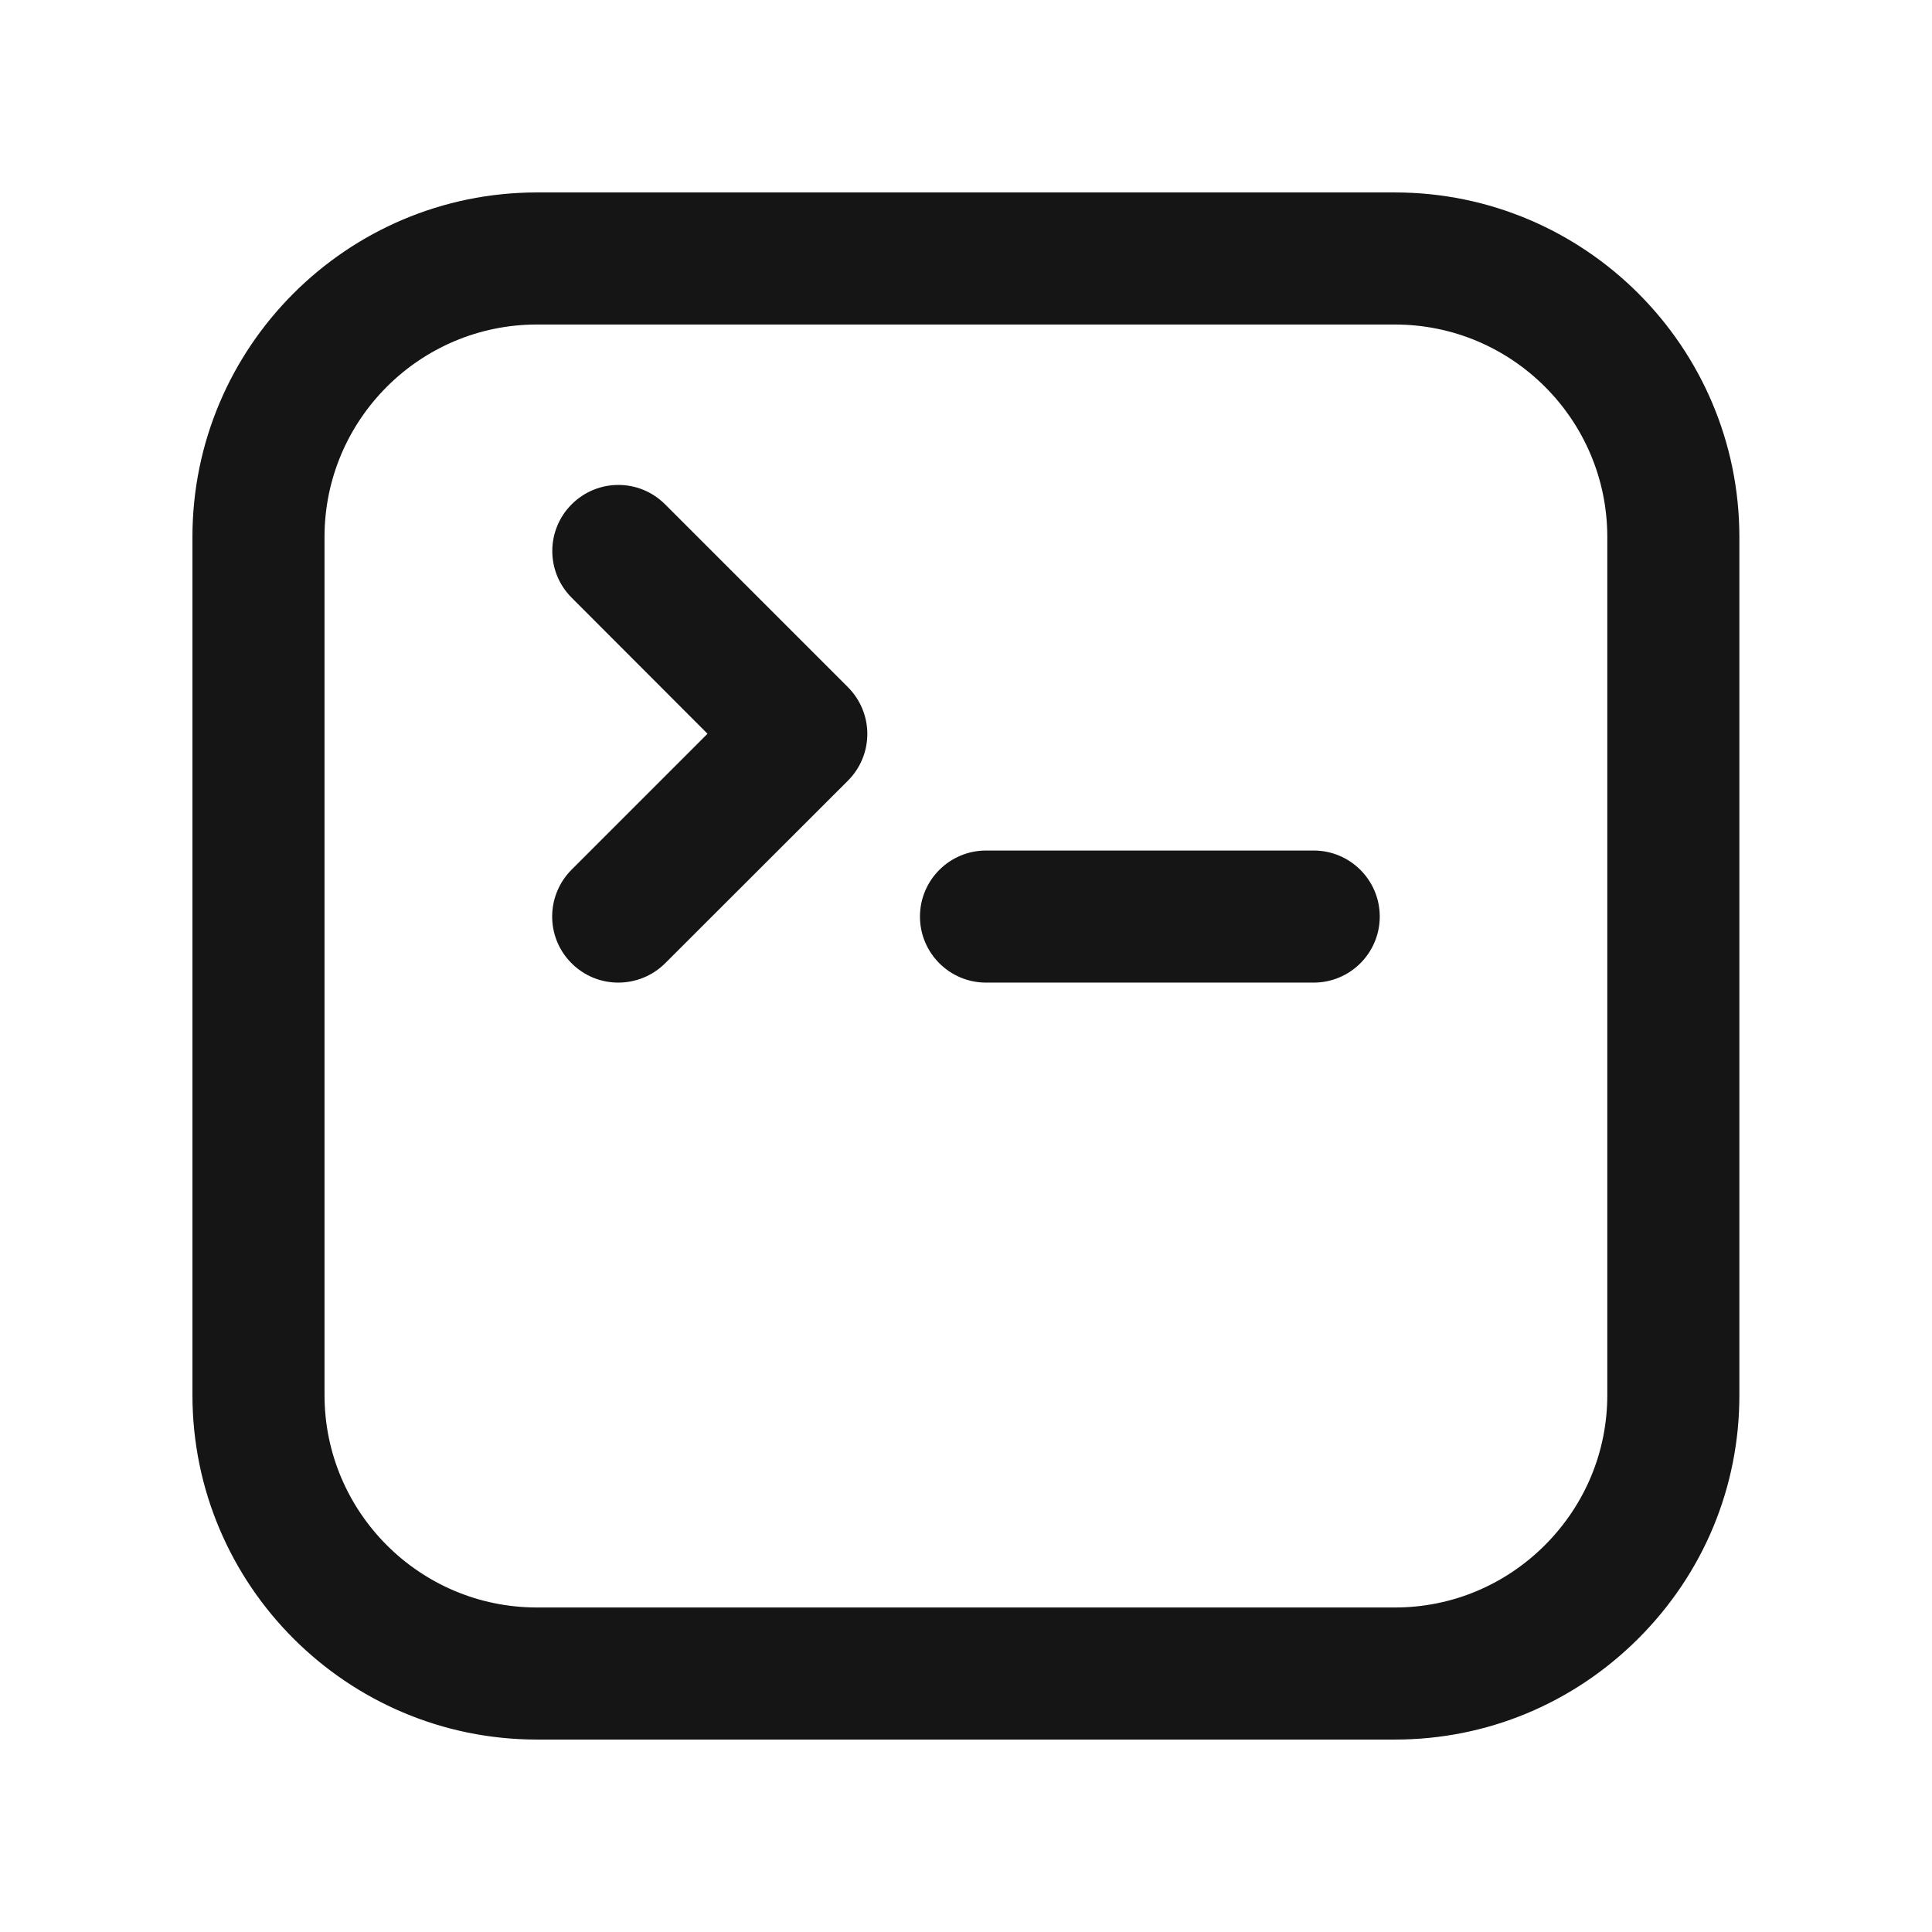
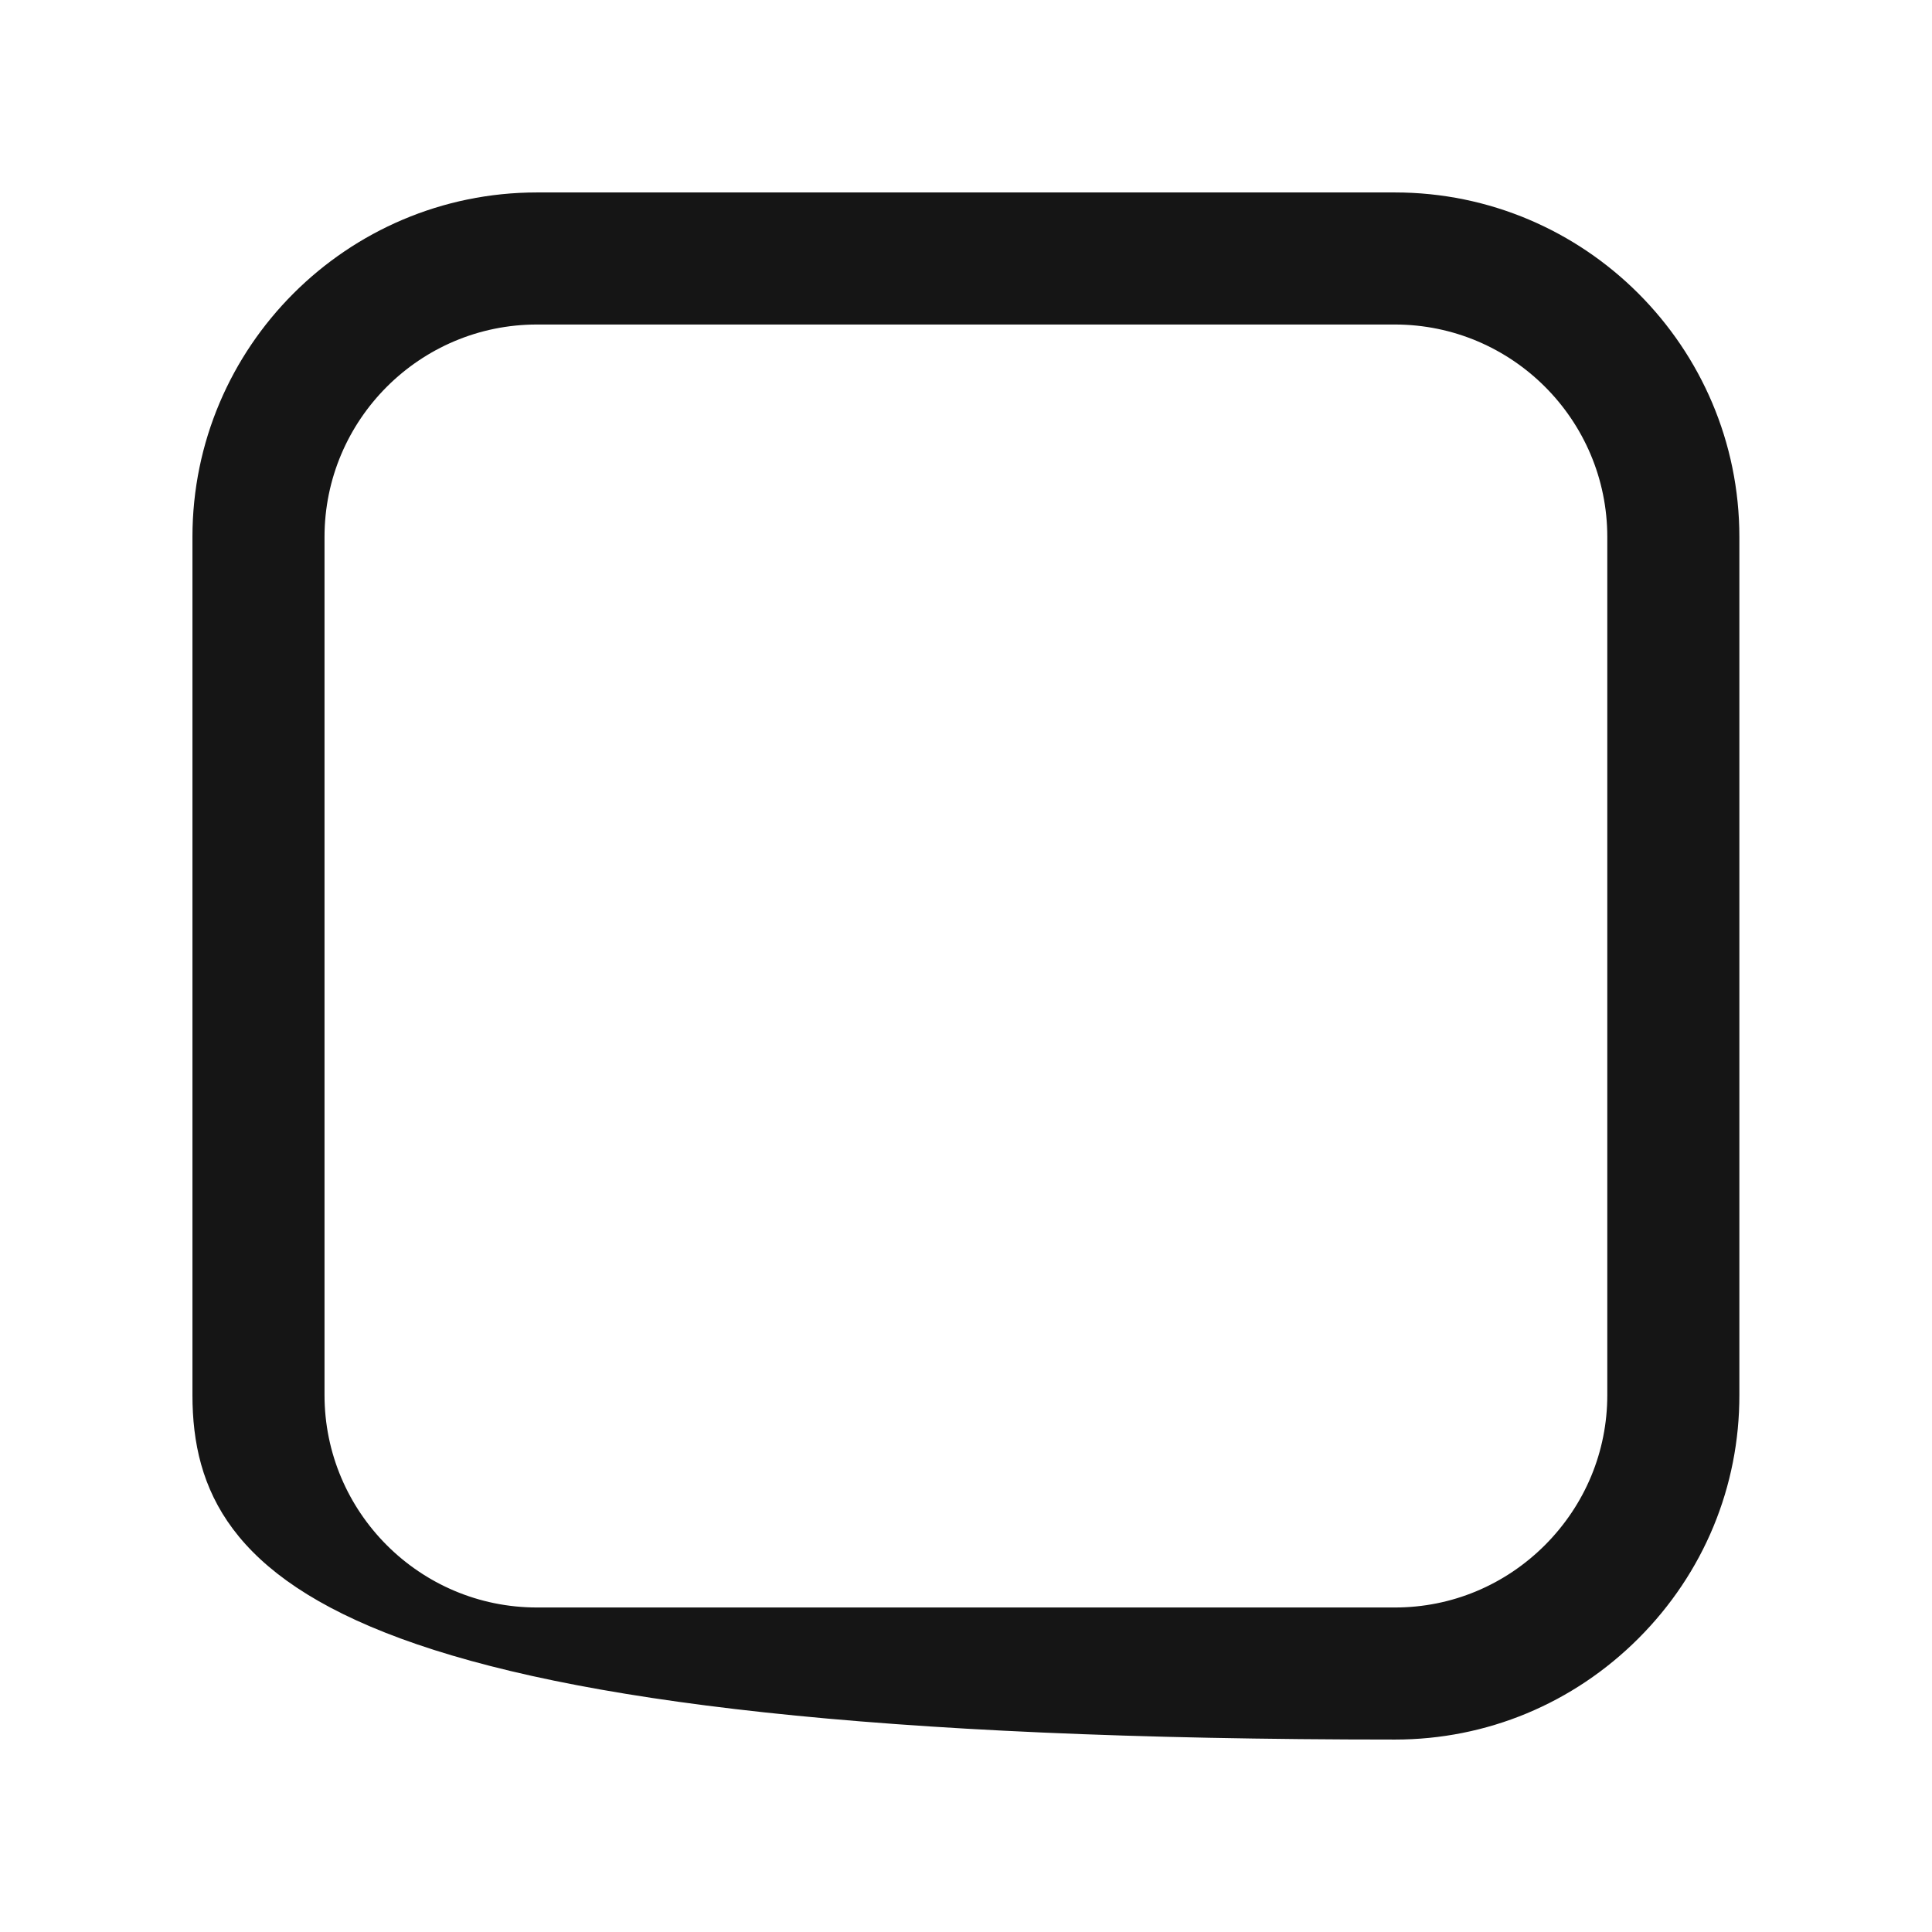
<svg xmlns="http://www.w3.org/2000/svg" t="1740552156282" class="icon" viewBox="0 0 1024 1024" version="1.1" p-id="2093" width="200" height="200">
-   <path d="M739.4 922H284.6C183.9 922 102 840.1 102 739.4V284.6C102 183.9 183.9 102 284.6 102h454.7c100.7 0 182.6 81.9 182.6 182.6v454.7c0.1 48.6-18.9 94.5-53.5 129.1-34.5 34.5-80.4 53.6-129 53.6zM284.6 172C222.5 172 172 222.5 172 284.6v454.8c0 62.1 50.5 112.6 112.6 112.6h454.8c29.9 0 58.2-11.8 79.5-33.1 21.3-21.4 33-49.6 33-79.5V284.6c0-62.1-50.5-112.6-112.6-112.6H284.6z" fill="#151515" p-id="2094" />
-   <path d="M327.7 520.8c-9 0-17.9-3.4-24.8-10.3-13.7-13.7-13.6-35.8 0-49.5l72.1-72.1-72-72.1c-13.7-13.7-13.7-35.8 0-49.5 13.7-13.7 35.8-13.7 49.5 0l96.9 96.9c6.6 6.6 10.3 15.5 10.3 24.8s-3.7 18.2-10.3 24.8l-96.9 96.8c-6.9 6.8-15.8 10.2-24.8 10.2zM696.3 520.8H522.6c-19.3 0-35-15.7-35-35s15.7-35 35-35h173.7c19.3 0 35 15.7 35 35s-15.7 35-35 35z" fill="#151515" p-id="2095" />
+   <path d="M739.4 922C183.9 922 102 840.1 102 739.4V284.6C102 183.9 183.9 102 284.6 102h454.7c100.7 0 182.6 81.9 182.6 182.6v454.7c0.1 48.6-18.9 94.5-53.5 129.1-34.5 34.5-80.4 53.6-129 53.6zM284.6 172C222.5 172 172 222.5 172 284.6v454.8c0 62.1 50.5 112.6 112.6 112.6h454.8c29.9 0 58.2-11.8 79.5-33.1 21.3-21.4 33-49.6 33-79.5V284.6c0-62.1-50.5-112.6-112.6-112.6H284.6z" fill="#151515" p-id="2094" />
</svg>